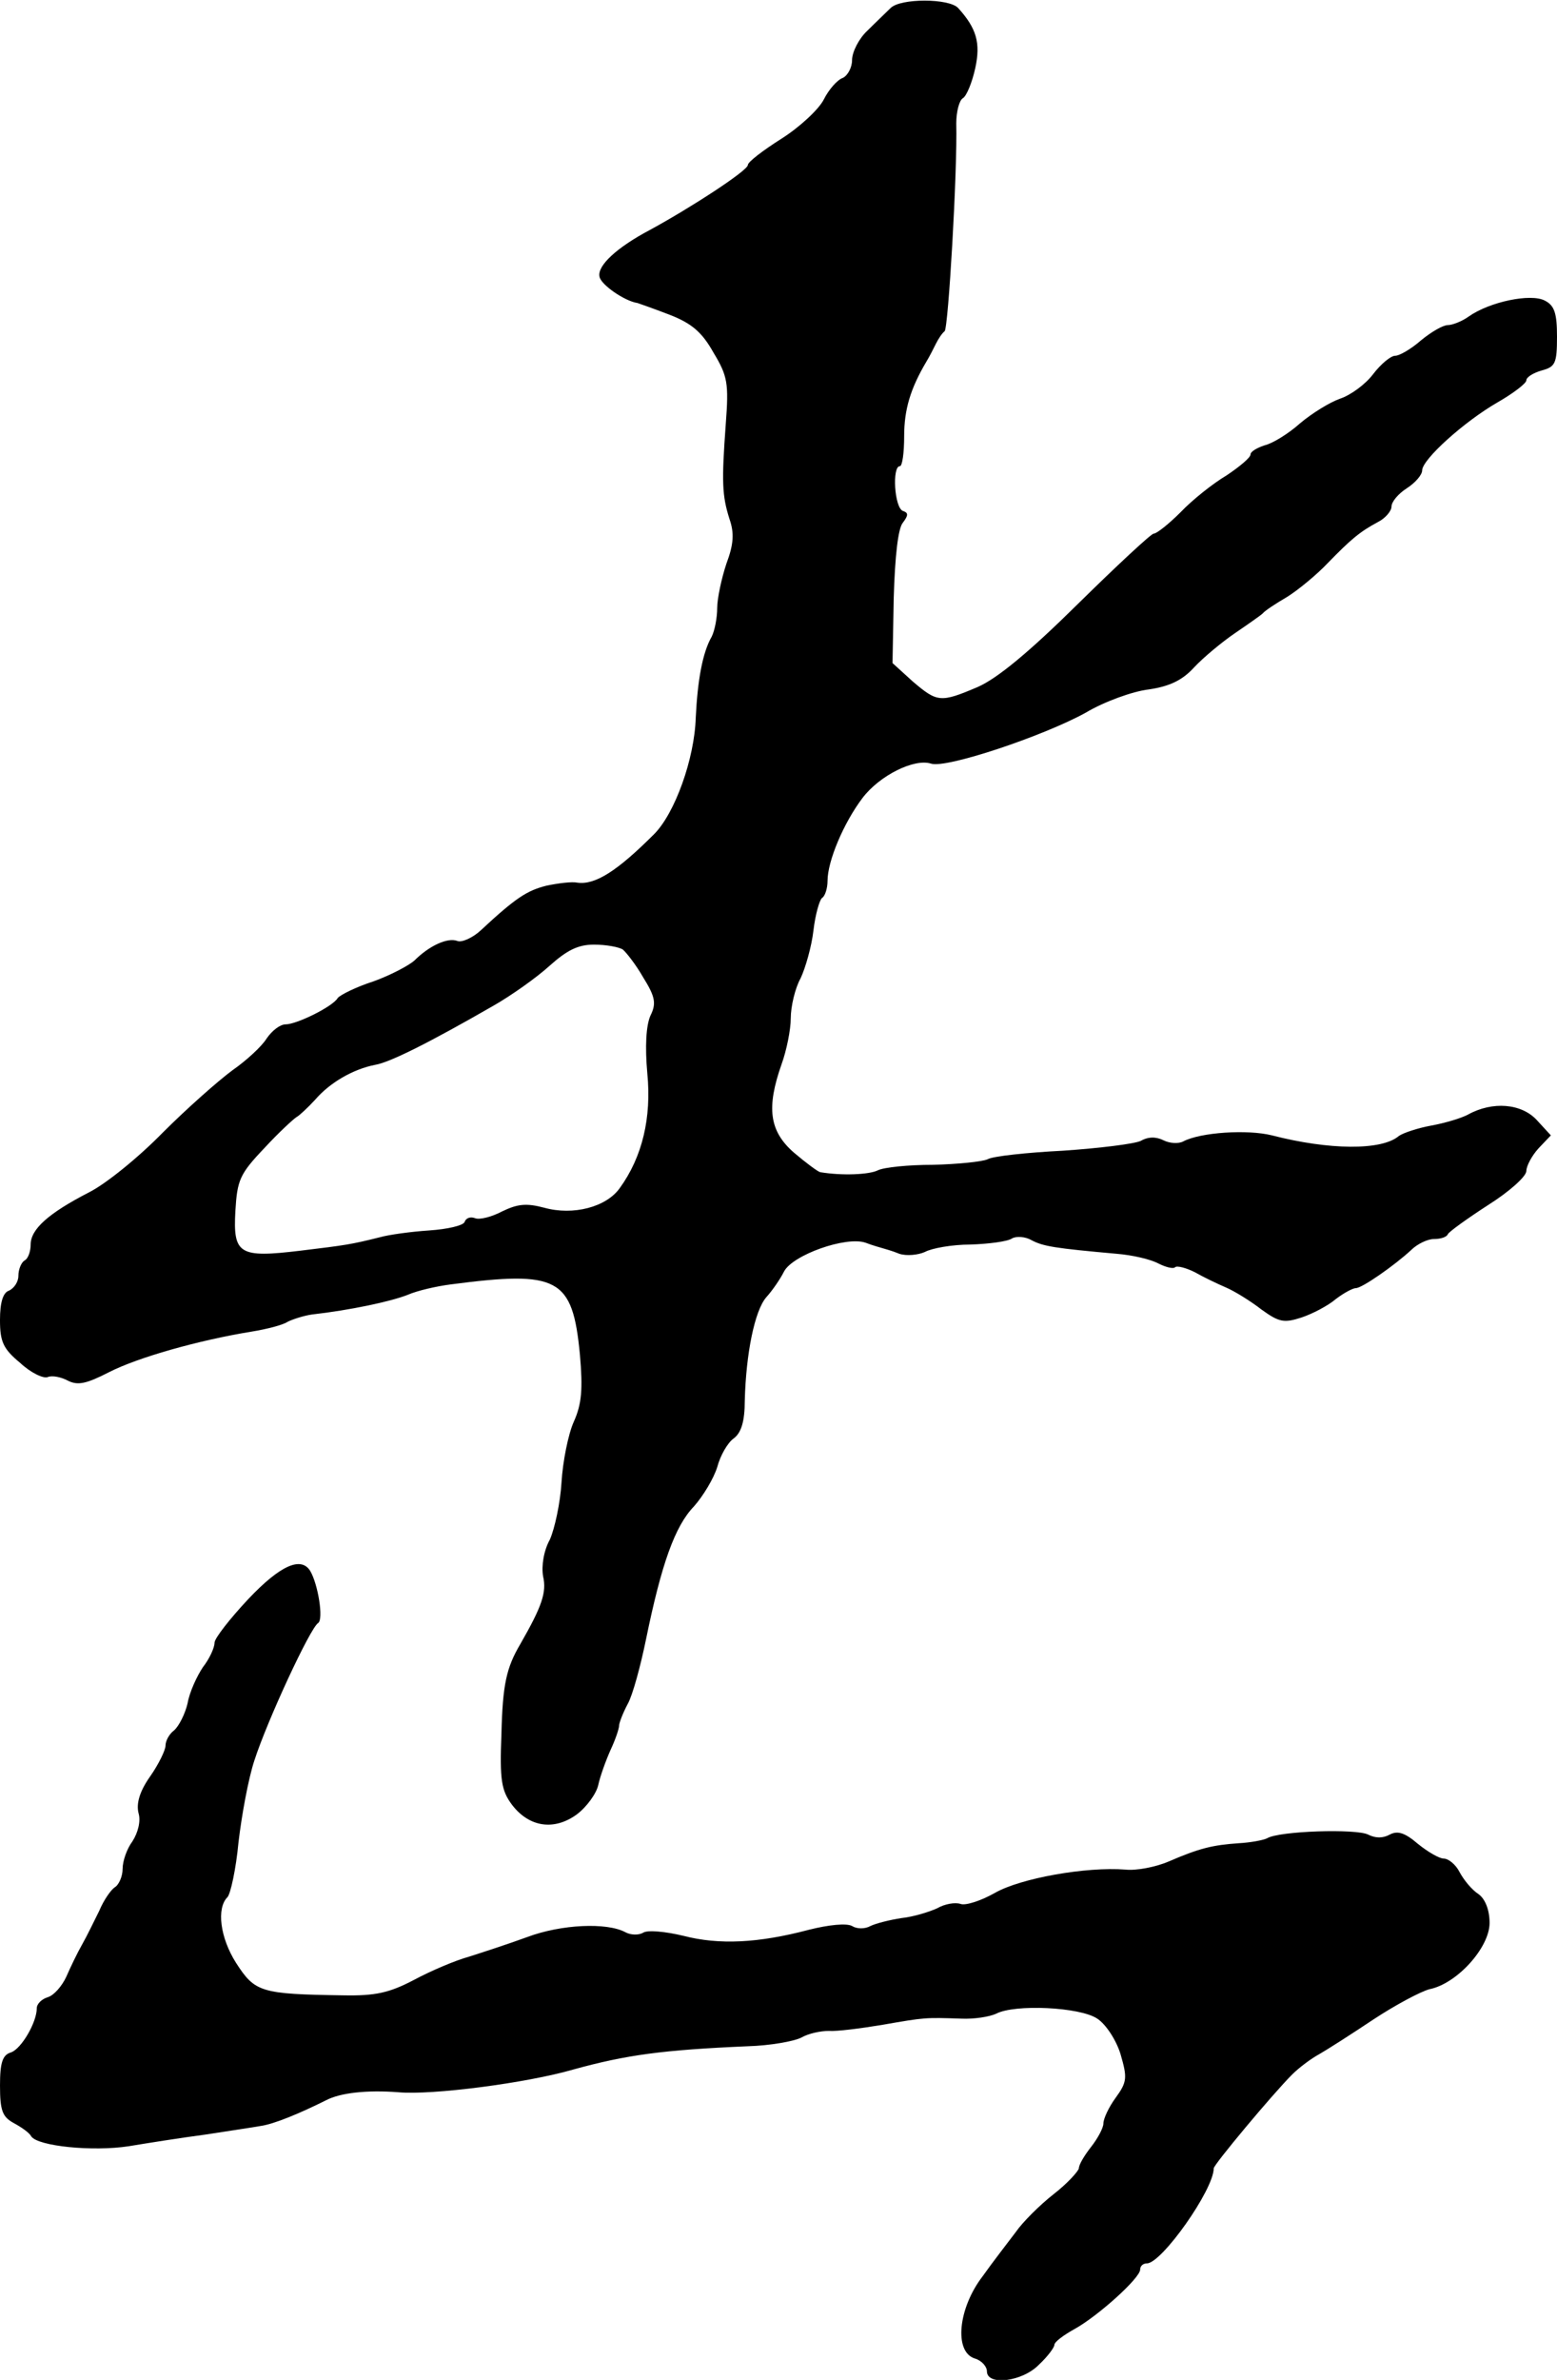
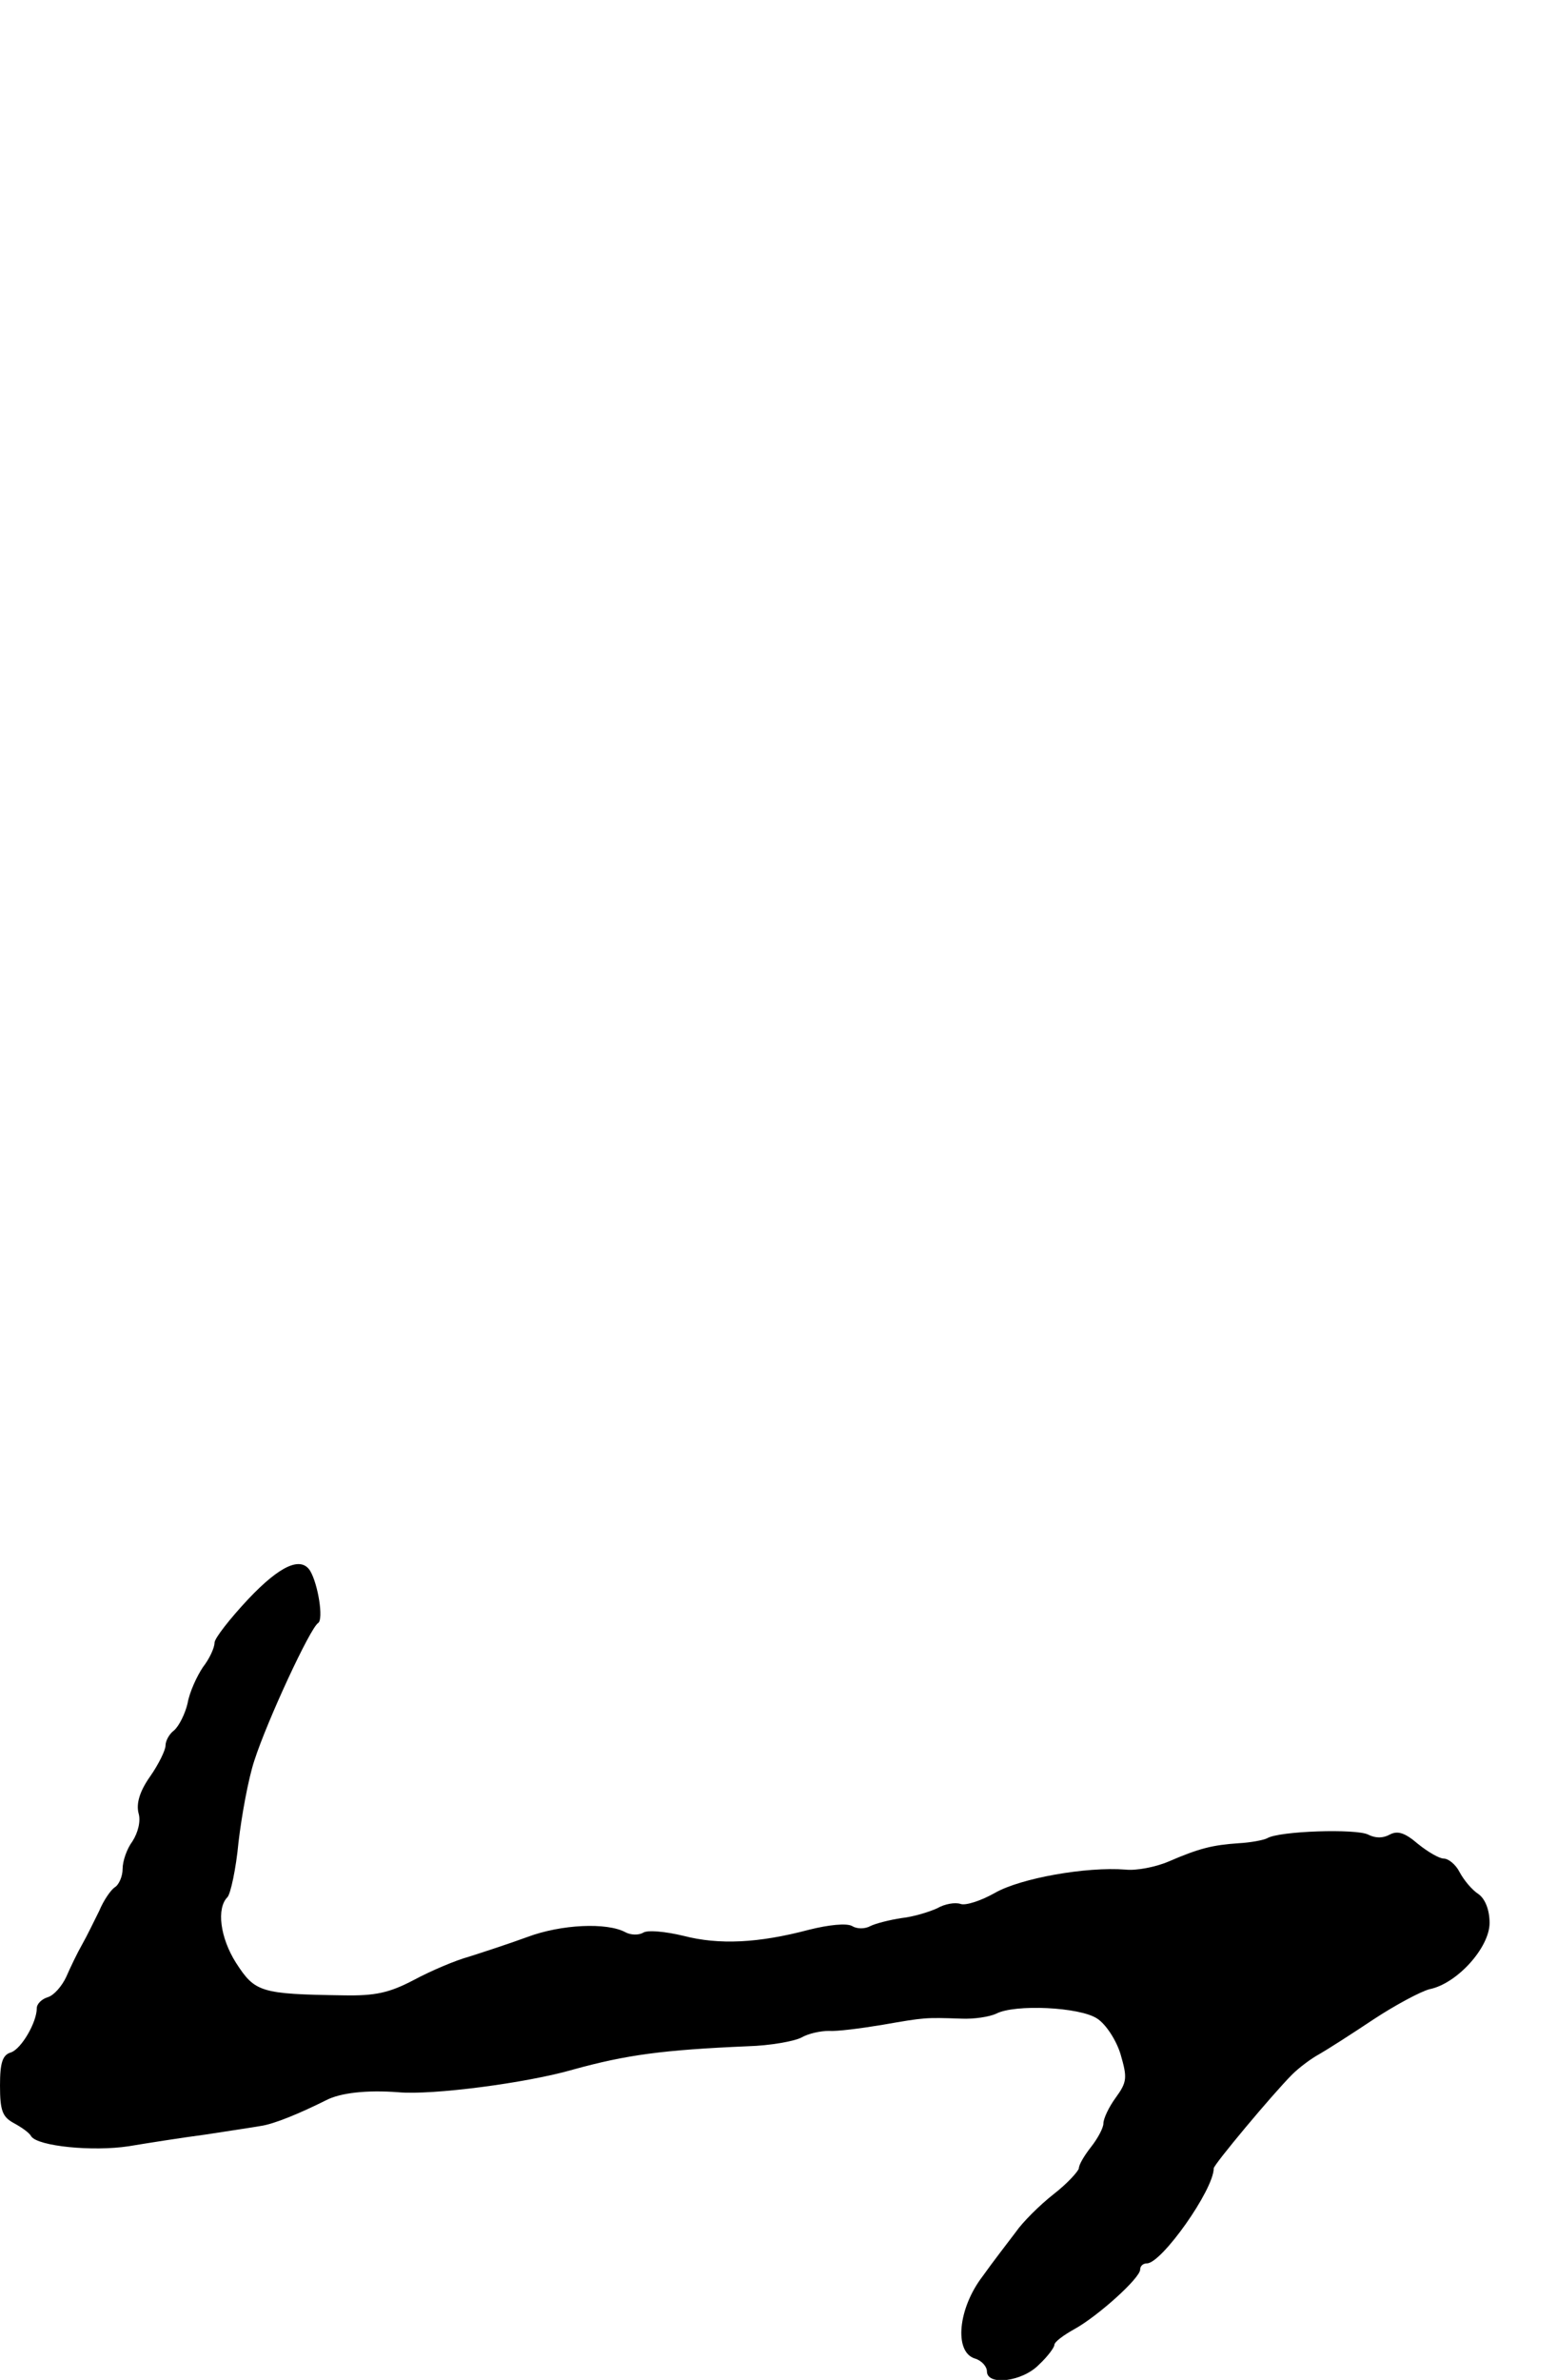
<svg xmlns="http://www.w3.org/2000/svg" version="1.0" width="254pt" height="388pt" viewBox="0 0 254 388" preserveAspectRatio="xMidYMid meet">
  <g transform="translate(0,388) scale(0.1,-0.1)" fill="#000000" stroke="none">
-     <path d="M1453 3867 c-7 -7 -24 -23 -38 -37 -14 -13 -25 -35 -25 -48 0 -12 -7 -25 -15 -29 -9 -3 -23 -19 -31 -35 -8 -16 -39 -45 -69 -64 -30 -19 -55 -38 -55 -43 0 -9 -92 -69 -160 -106 -53 -28 -86 -58 -82 -76 2 -13 41 -40 62 -43 3 -1 26 -9 52 -19 36 -14 53 -28 72 -62 23 -38 25 -50 20 -116 -7 -95 -6 -117 6 -155 8 -23 7 -41 -5 -73 -8 -24 -15 -57 -15 -72 0 -16 -4 -37 -9 -47 -15 -26 -23 -71 -26 -132 -2 -67 -34 -156 -68 -190 -60 -60 -96 -83 -125 -79 -9 2 -32 -1 -51 -5 -31 -8 -49 -19 -107 -73 -13 -12 -31 -20 -38 -17 -16 6 -46 -8 -70 -32 -9 -8 -39 -24 -67 -34 -28 -9 -54 -22 -58 -27 -8 -14 -67 -43 -85 -43 -9 0 -22 -10 -31 -23 -8 -13 -33 -36 -56 -52 -23 -17 -74 -62 -113 -101 -39 -40 -93 -84 -121 -98 -66 -34 -95 -60 -95 -85 0 -11 -4 -23 -10 -26 -5 -3 -10 -14 -10 -25 0 -10 -7 -20 -15 -24 -10 -3 -15 -19 -15 -48 0 -35 5 -47 33 -70 17 -16 38 -26 45 -23 7 3 22 0 33 -6 16 -8 30 -5 67 14 47 24 146 52 232 66 25 4 52 11 59 16 8 4 26 10 40 12 62 7 128 21 156 32 16 7 47 14 70 17 176 23 199 11 211 -114 5 -57 3 -81 -10 -110 -9 -20 -18 -65 -20 -99 -2 -33 -11 -75 -19 -93 -10 -18 -14 -43 -11 -60 6 -26 -2 -49 -37 -110 -23 -39 -29 -66 -31 -147 -3 -75 0 -92 17 -115 28 -37 69 -43 106 -16 16 12 32 34 35 48 3 14 12 39 20 57 8 17 14 35 14 40 0 4 6 20 14 35 8 14 21 62 30 106 25 122 47 184 78 216 15 17 32 45 38 64 5 19 17 40 27 47 12 9 18 27 18 62 2 76 16 146 35 168 10 11 23 30 29 42 14 27 101 58 133 47 13 -5 25 -8 28 -9 3 -1 15 -4 27 -9 12 -4 31 -2 42 3 11 6 44 12 74 12 30 1 61 5 68 10 7 4 22 3 32 -3 19 -10 38 -13 138 -22 26 -2 56 -9 69 -16 12 -6 24 -9 27 -6 3 3 18 -1 32 -8 14 -8 37 -19 51 -25 14 -6 40 -22 58 -36 29 -21 37 -22 65 -13 18 6 43 19 56 30 13 10 28 18 33 18 10 0 63 37 90 62 10 10 27 18 37 18 11 0 21 3 23 8 2 4 31 25 65 47 35 22 63 47 63 56 0 8 9 25 20 37 l20 21 -23 25 c-25 27 -72 31 -112 9 -11 -6 -38 -14 -60 -18 -22 -4 -46 -12 -53 -17 -28 -24 -114 -23 -207 1 -40 10 -117 5 -145 -10 -8 -4 -22 -3 -32 2 -12 6 -25 6 -37 -1 -11 -5 -68 -12 -127 -16 -59 -3 -115 -9 -123 -14 -9 -4 -49 -8 -89 -9 -40 0 -80 -4 -90 -9 -14 -7 -58 -9 -94 -3 -4 1 -23 15 -43 32 -40 35 -45 73 -20 144 8 22 15 56 15 75 0 19 7 49 16 65 8 17 18 52 21 78 3 26 10 50 14 53 5 3 9 16 9 28 0 32 26 94 57 135 28 37 85 65 112 56 25 -8 183 45 252 83 30 18 77 35 103 38 34 5 55 15 74 36 15 16 45 41 67 56 22 15 42 29 45 32 3 4 21 16 40 27 19 12 49 37 66 55 37 38 52 51 82 67 12 6 22 18 22 25 0 8 11 21 25 30 14 9 25 22 25 29 0 18 69 80 123 111 26 15 47 31 47 36 0 5 11 12 25 16 22 6 25 11 25 55 0 38 -4 51 -20 59 -23 12 -90 -2 -124 -26 -11 -8 -27 -14 -34 -14 -8 0 -27 -11 -44 -25 -16 -14 -35 -25 -42 -25 -7 0 -23 -13 -36 -30 -12 -16 -36 -34 -54 -40 -17 -6 -46 -24 -65 -40 -19 -17 -45 -33 -58 -36 -12 -4 -23 -10 -23 -15 0 -5 -18 -20 -39 -34 -22 -13 -56 -40 -75 -60 -19 -19 -39 -35 -44 -35 -4 0 -60 -52 -124 -115 -79 -78 -131 -121 -163 -135 -61 -26 -66 -25 -106 9 l-33 30 2 107 c2 67 7 113 15 122 9 12 9 16 0 19 -14 5 -18 73 -5 73 4 0 7 22 7 49 0 43 10 77 36 121 5 8 12 22 16 30 4 8 10 17 14 20 6 5 21 261 19 339 0 19 5 38 11 41 6 4 15 26 20 49 9 41 2 65 -28 98 -15 16 -94 16 -110 0z m-437 -1535 c5 -4 21 -24 33 -45 20 -32 22 -43 12 -63 -7 -16 -9 -50 -5 -94 7 -72 -8 -136 -45 -187 -22 -31 -76 -45 -123 -32 -30 8 -44 6 -69 -6 -17 -9 -37 -14 -44 -11 -8 3 -15 0 -17 -6 -2 -6 -28 -12 -58 -14 -30 -2 -66 -7 -80 -11 -48 -12 -56 -13 -130 -22 -100 -12 -110 -6 -106 65 3 50 7 60 47 102 24 26 48 48 53 51 4 2 18 15 30 28 24 28 62 50 98 57 24 4 88 36 194 97 28 16 69 45 90 64 29 26 47 35 73 35 20 0 41 -4 47 -8z" />
    <path d="M405 1273 c-30 -32 -55 -64 -55 -71 0 -8 -8 -26 -19 -40 -10 -15 -22 -41 -25 -59 -4 -17 -14 -37 -22 -44 -8 -6 -14 -17 -14 -25 0 -7 -11 -30 -25 -50 -17 -24 -23 -44 -19 -60 4 -13 -1 -32 -10 -46 -9 -12 -16 -32 -16 -45 0 -12 -6 -26 -13 -30 -6 -4 -18 -21 -25 -38 -8 -16 -20 -41 -28 -55 -8 -14 -19 -37 -26 -53 -7 -15 -20 -30 -30 -33 -10 -3 -18 -11 -18 -18 0 -23 -25 -66 -42 -72 -14 -4 -18 -17 -18 -54 0 -41 4 -51 22 -61 13 -7 26 -16 29 -22 11 -16 100 -25 159 -16 30 5 87 14 125 19 39 6 79 12 90 14 22 3 65 21 107 42 23 12 66 17 118 13 55 -5 209 15 285 37 87 24 146 32 285 38 36 1 75 8 87 14 12 7 32 11 45 11 13 -1 52 4 88 10 69 12 69 12 128 10 21 -1 46 3 57 8 30 16 137 11 165 -8 14 -9 31 -35 38 -58 11 -38 11 -45 -8 -71 -11 -15 -20 -34 -20 -42 0 -7 -9 -24 -20 -38 -11 -14 -20 -29 -20 -35 -1 -5 -19 -25 -41 -42 -23 -18 -51 -46 -62 -62 -12 -16 -37 -48 -54 -72 -40 -52 -47 -123 -13 -134 11 -3 20 -13 20 -21 0 -24 58 -17 85 11 14 13 25 28 25 32 0 5 15 16 33 26 38 21 107 83 107 97 0 6 5 10 11 10 24 0 109 120 109 155 0 6 96 121 128 153 11 11 31 26 44 33 14 8 53 33 89 57 35 23 76 45 91 49 45 9 98 68 98 108 0 21 -7 39 -18 47 -11 7 -24 23 -31 36 -6 12 -18 22 -26 22 -7 0 -26 11 -42 24 -21 18 -33 22 -46 15 -11 -6 -23 -6 -35 0 -19 10 -146 6 -165 -6 -6 -3 -27 -7 -46 -8 -43 -3 -64 -8 -115 -30 -21 -9 -53 -15 -70 -13 -64 5 -171 -14 -213 -38 -23 -13 -48 -21 -56 -18 -9 3 -26 0 -38 -7 -13 -6 -39 -14 -58 -16 -20 -3 -43 -9 -51 -13 -9 -5 -22 -5 -30 0 -9 5 -38 2 -70 -6 -83 -22 -147 -25 -205 -10 -29 7 -59 10 -66 5 -7 -4 -20 -4 -29 1 -30 16 -104 13 -160 -8 -30 -11 -73 -25 -95 -32 -22 -6 -62 -23 -90 -38 -40 -21 -63 -26 -115 -25 -135 2 -144 5 -175 53 -26 41 -32 89 -14 107 5 5 14 46 18 89 5 43 16 104 26 134 21 65 91 216 104 224 9 6 0 63 -13 85 -15 24 -49 9 -101 -46z" />
  </g>
</svg>